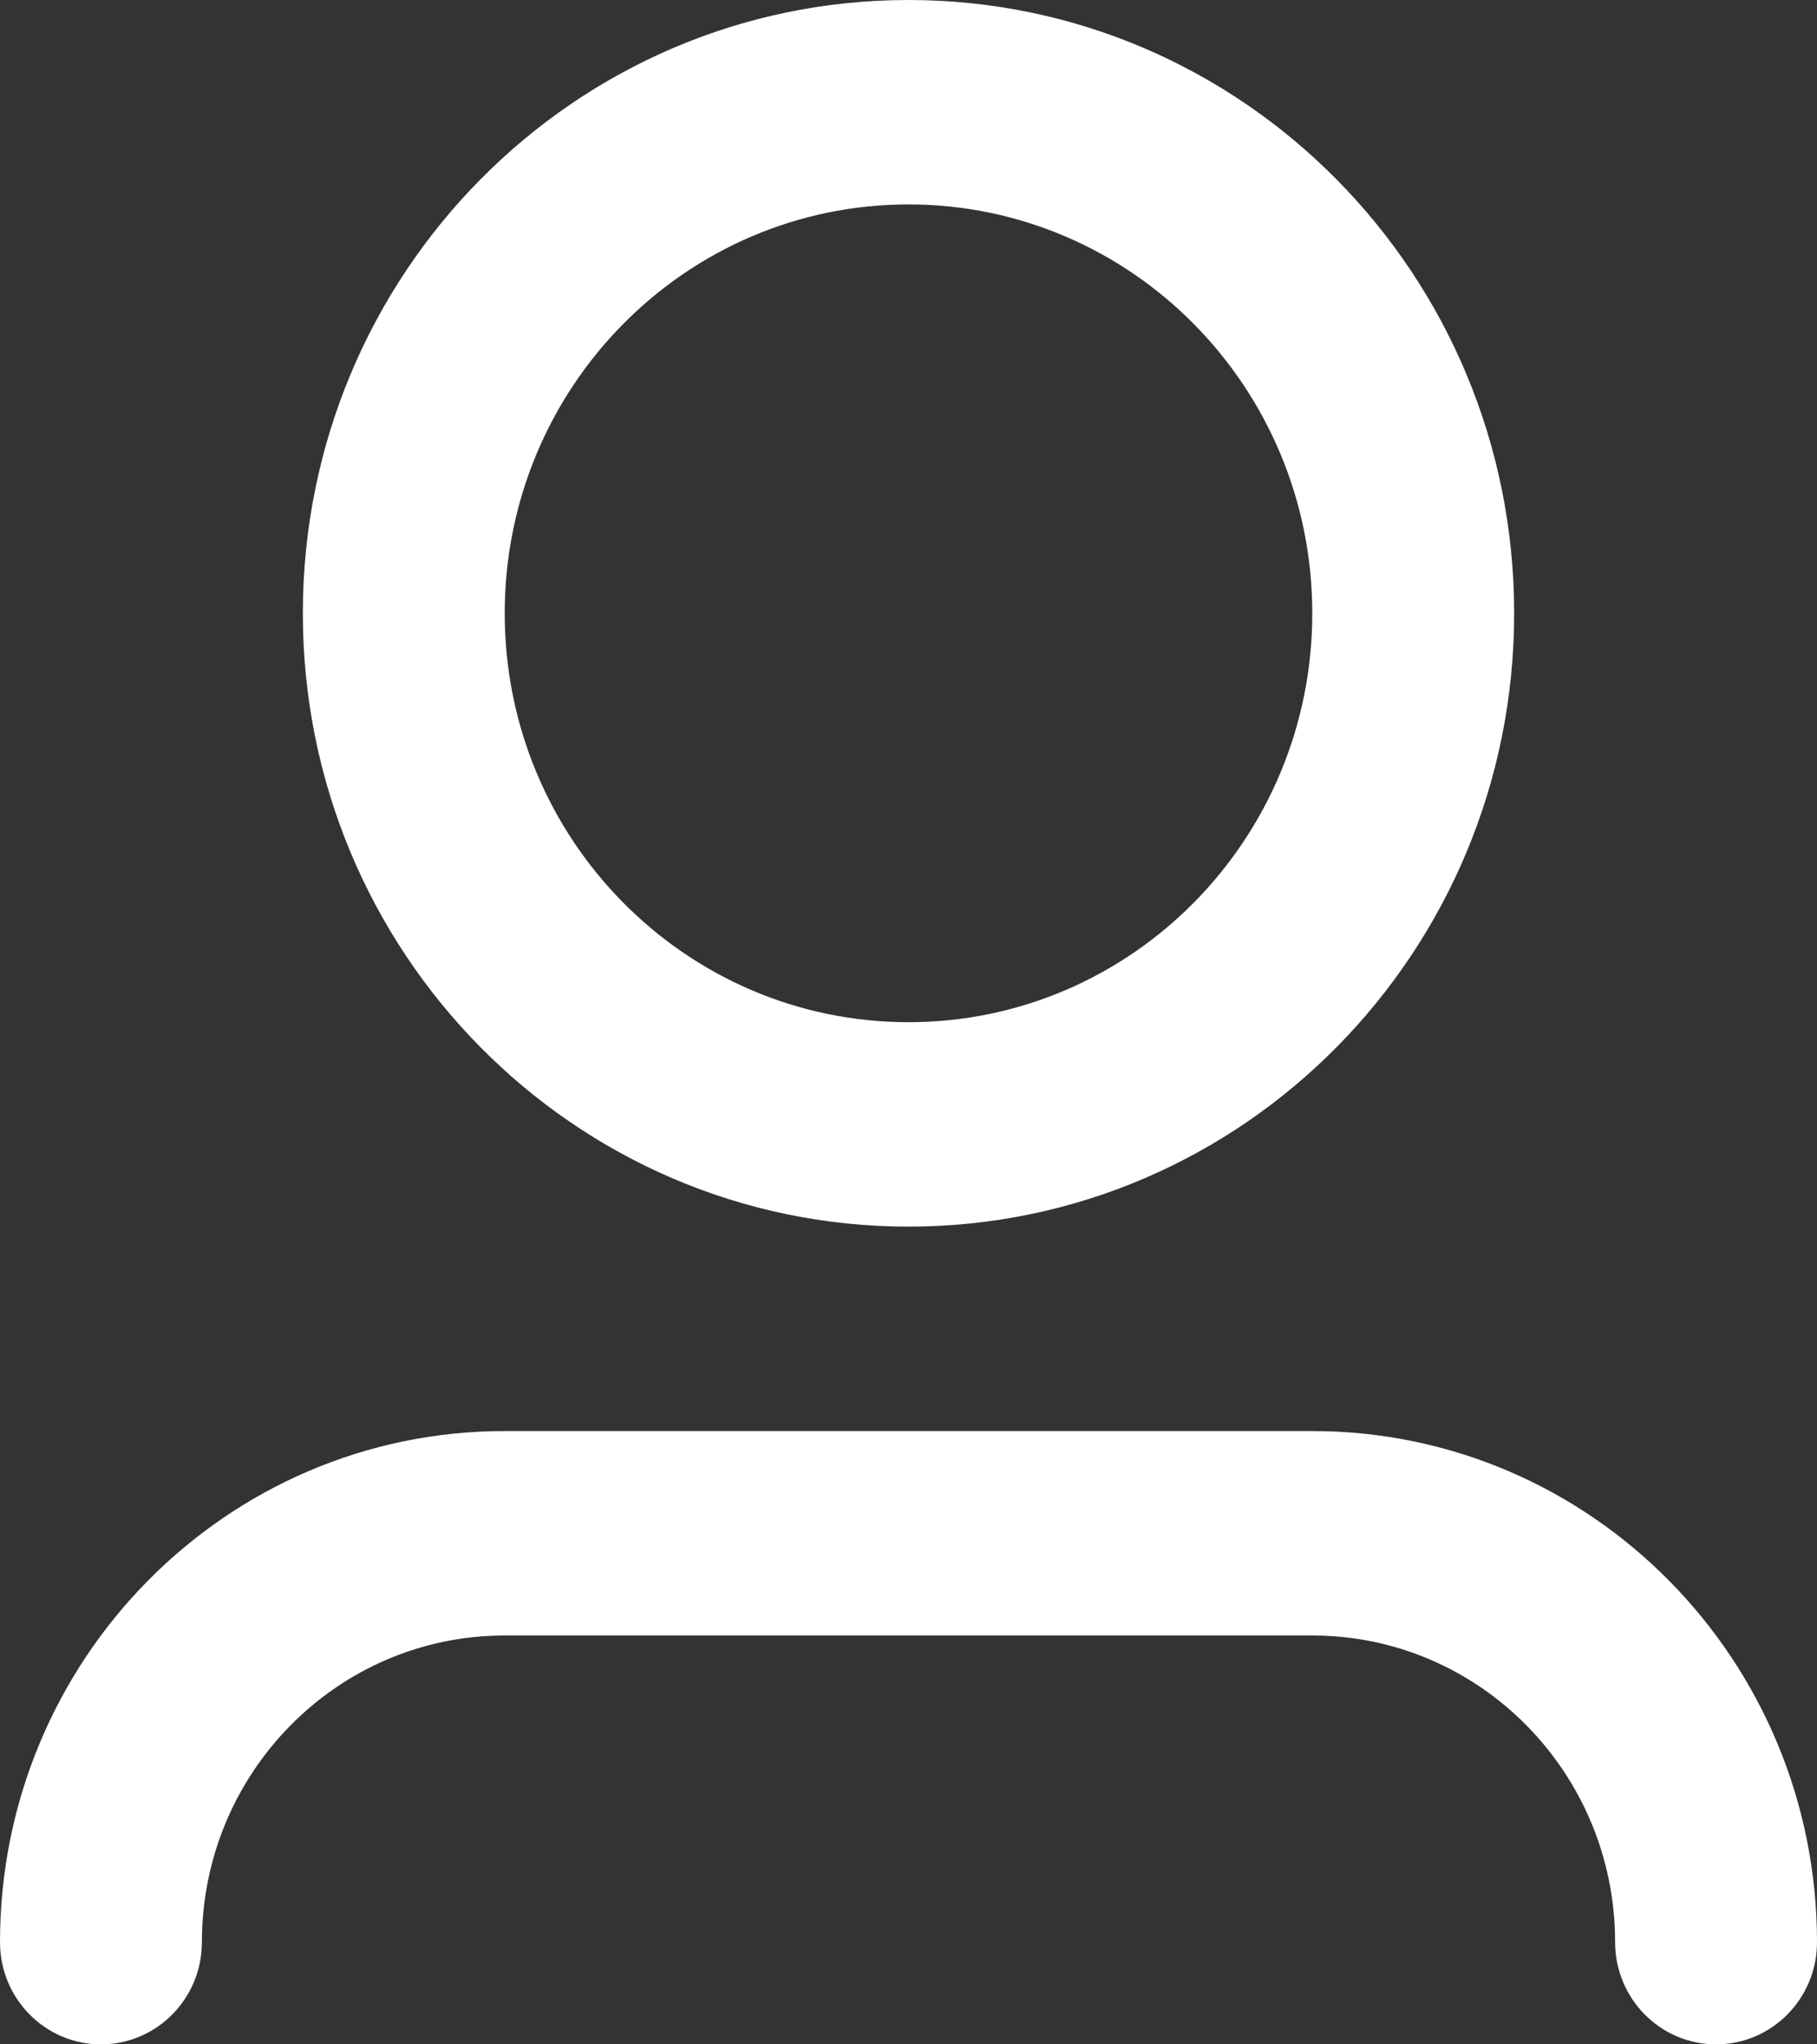
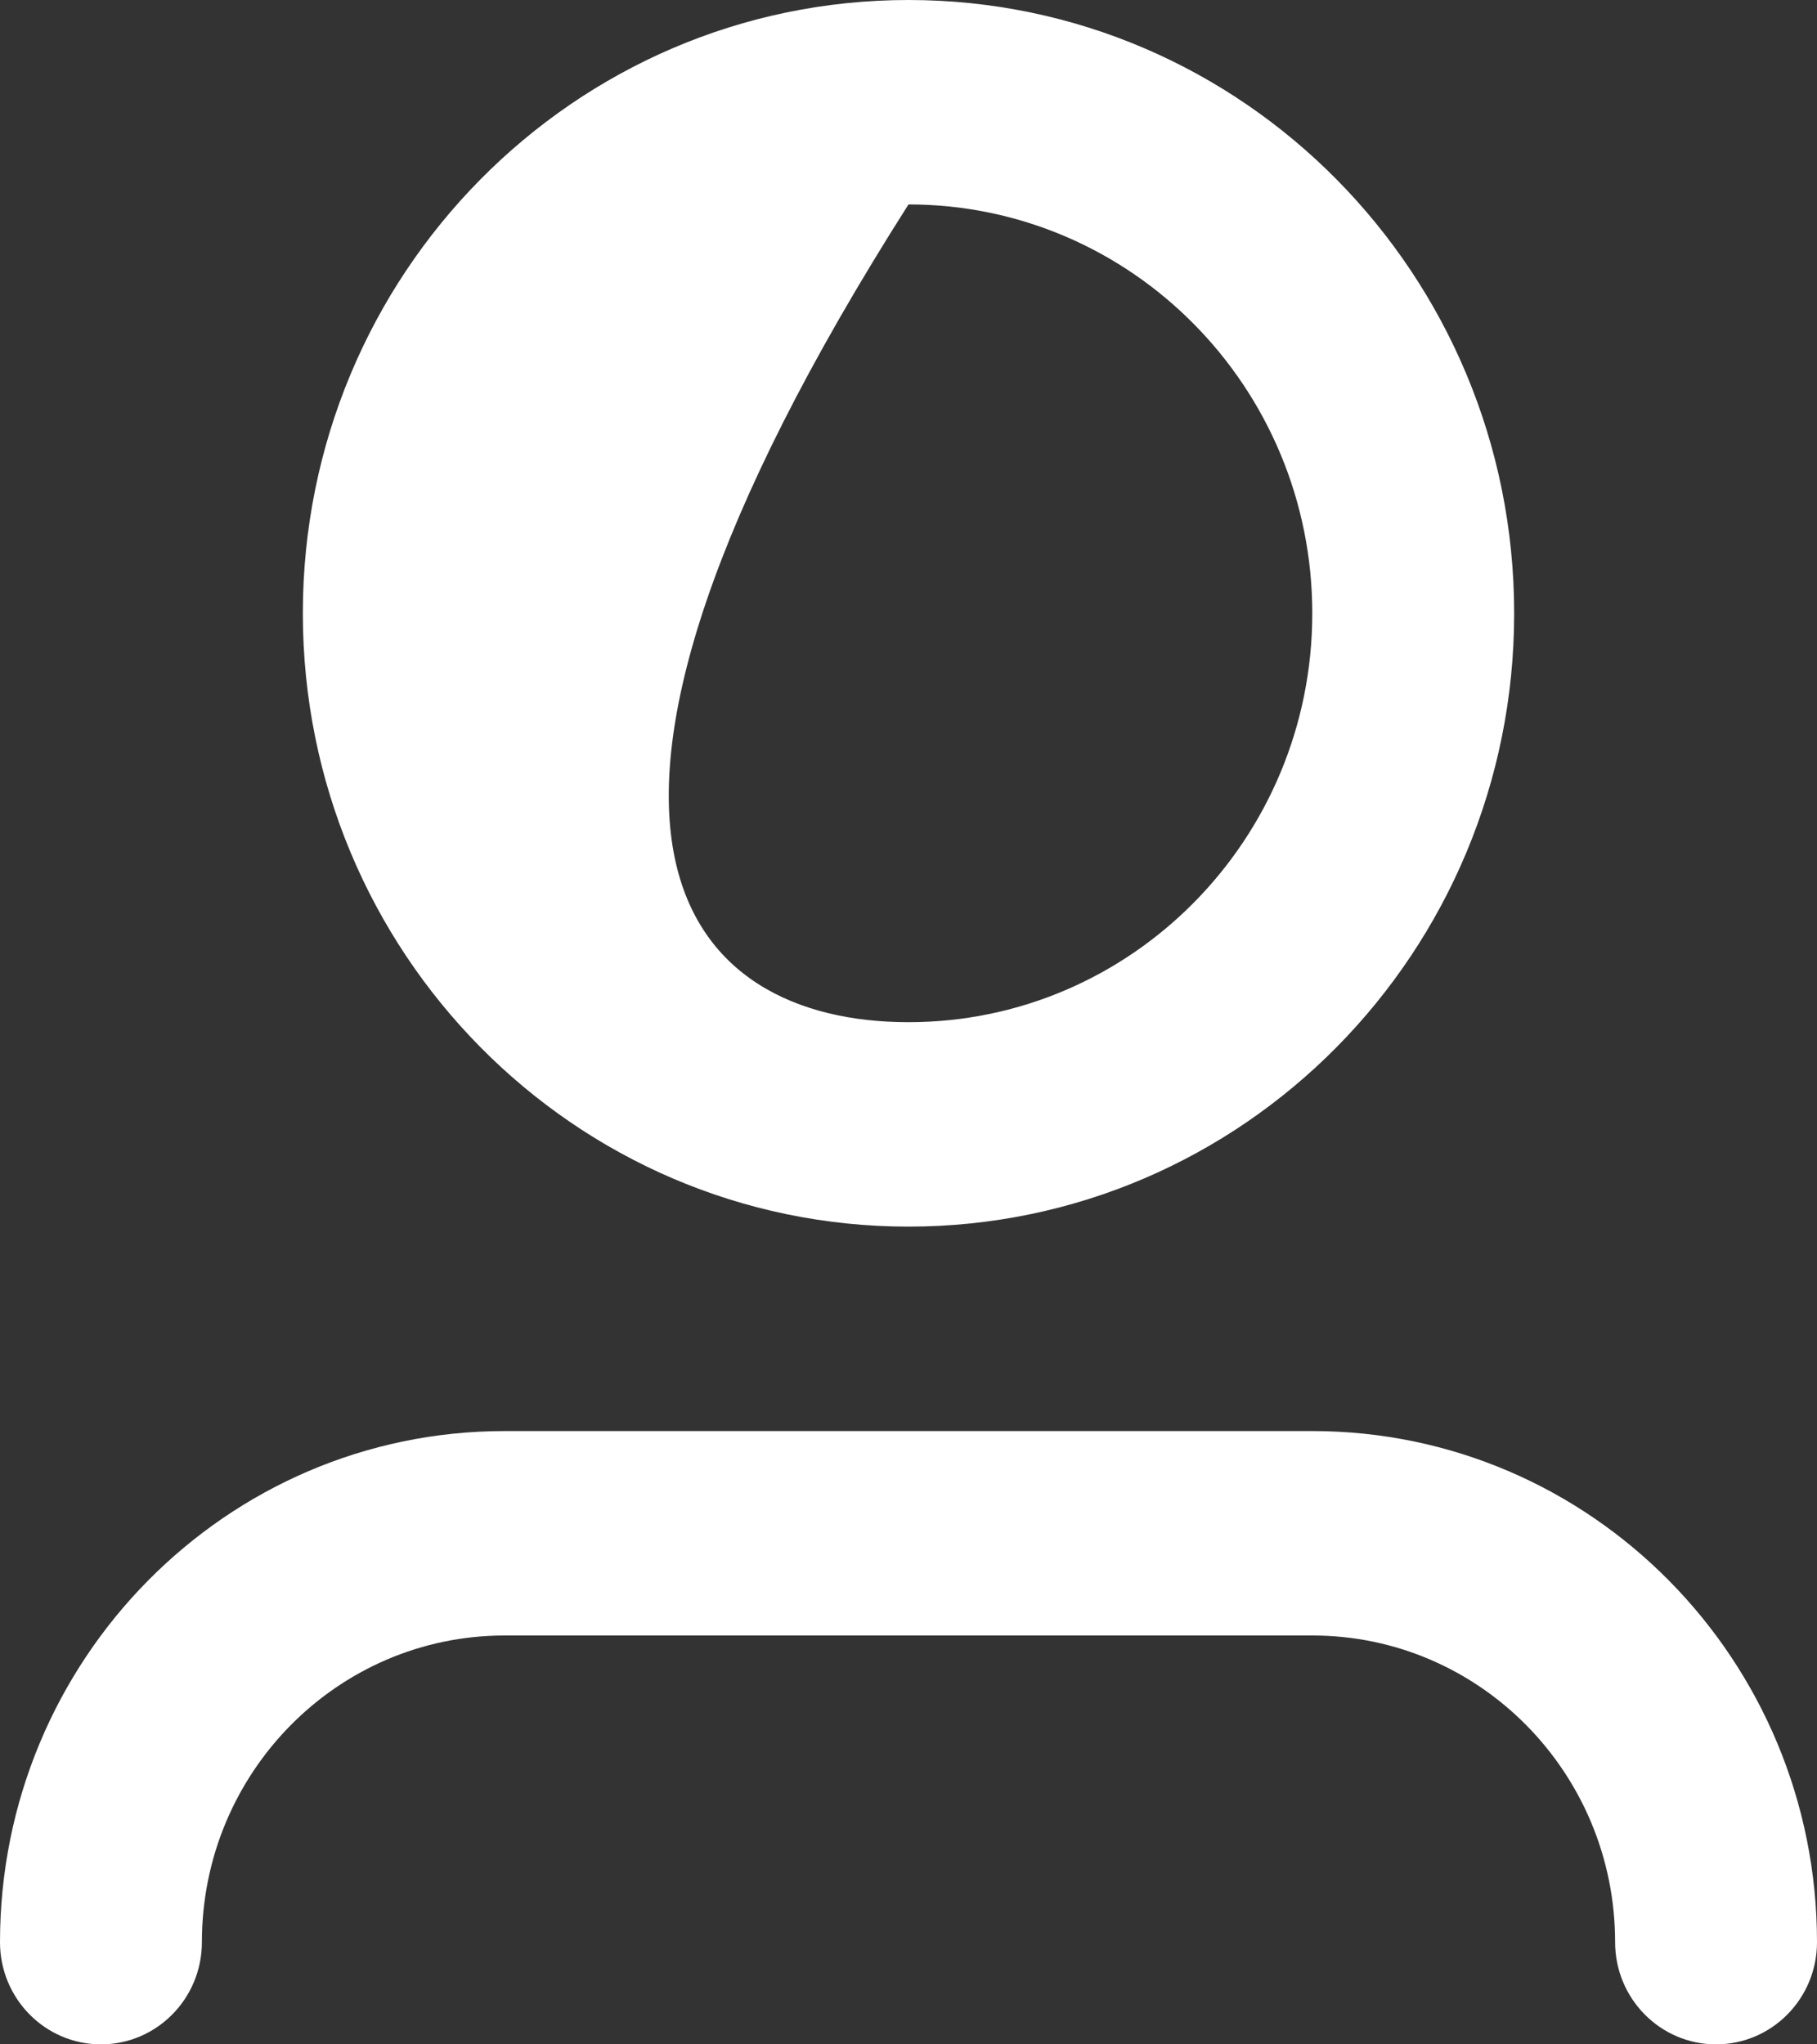
<svg xmlns="http://www.w3.org/2000/svg" viewBox="0 0 18.00 20.25" data-guides="{&quot;vertical&quot;:[],&quot;horizontal&quot;:[]}">
  <rect x="0" y="0" width="18.00" height="20.25" fill="#333333" stroke="none" />
-   <path fill="#ffffff" stroke="none" fill-opacity="1" stroke-width="1" stroke-opacity="1" id="tSvg137ef218cc5" title="Path 4" d="M9 2.025C6.791 2.025 5 3.838 5 6.075C5 8.312 6.791 10.125 9 10.125C11.209 10.125 13 8.312 13 6.075C13 3.838 11.209 2.025 9 2.025ZM3 6.075C3 2.72 5.686 0 9 0C12.314 0 15 2.72 15 6.075C15 9.43 12.314 12.15 9 12.15C5.686 12.15 3 9.43 3 6.075ZM5 16.2C3.343 16.2 2 17.56 2 19.238C2 19.797 1.552 20.25 1 20.25C0.448 20.25 0 19.797 0 19.238C0 16.442 2.239 14.175 5 14.175C7.667 14.175 10.333 14.175 13 14.175C15.761 14.175 18 16.442 18 19.238C18 19.797 17.552 20.25 17 20.25C16.448 20.25 16 19.797 16 19.238C16 17.56 14.657 16.2 13 16.2C10.333 16.2 7.667 16.2 5 16.2Z" />
+   <path fill="#ffffff" stroke="none" fill-opacity="1" stroke-width="1" stroke-opacity="1" id="tSvg137ef218cc5" title="Path 4" d="M9 2.025C5 8.312 6.791 10.125 9 10.125C11.209 10.125 13 8.312 13 6.075C13 3.838 11.209 2.025 9 2.025ZM3 6.075C3 2.72 5.686 0 9 0C12.314 0 15 2.72 15 6.075C15 9.43 12.314 12.15 9 12.15C5.686 12.15 3 9.43 3 6.075ZM5 16.2C3.343 16.2 2 17.56 2 19.238C2 19.797 1.552 20.25 1 20.25C0.448 20.25 0 19.797 0 19.238C0 16.442 2.239 14.175 5 14.175C7.667 14.175 10.333 14.175 13 14.175C15.761 14.175 18 16.442 18 19.238C18 19.797 17.552 20.25 17 20.25C16.448 20.25 16 19.797 16 19.238C16 17.56 14.657 16.2 13 16.2C10.333 16.2 7.667 16.2 5 16.2Z" />
  <defs />
</svg>